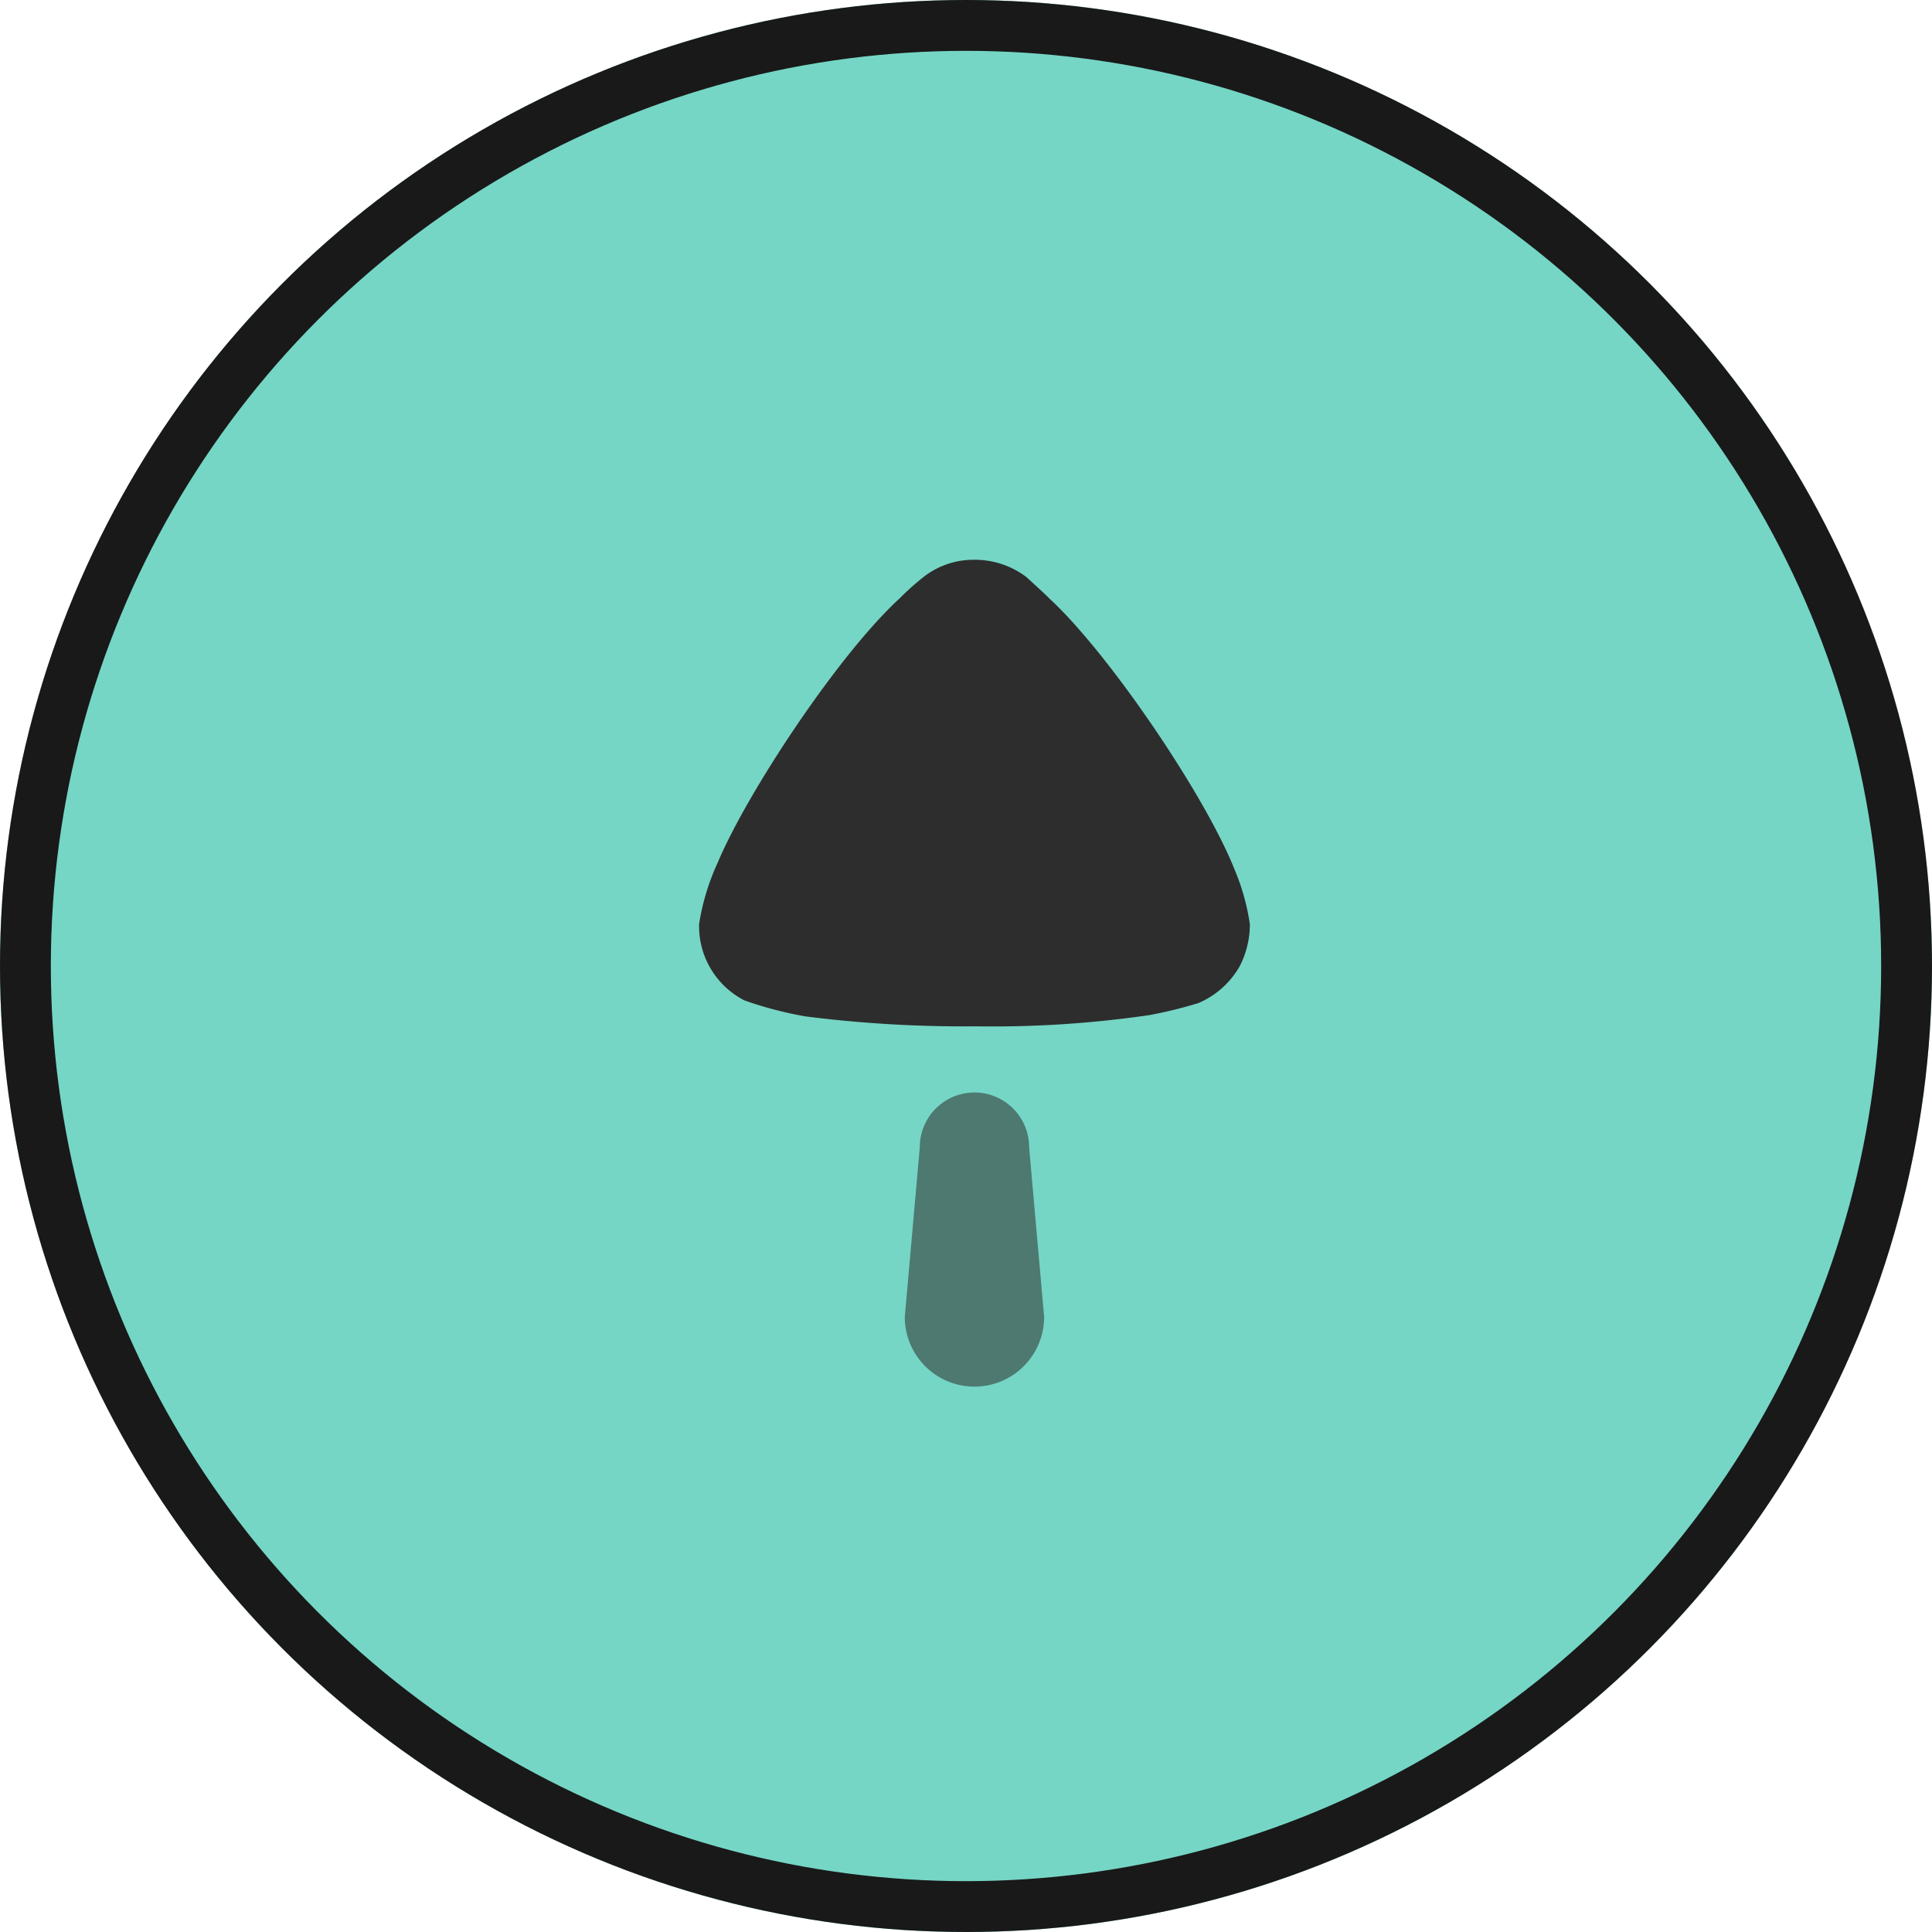
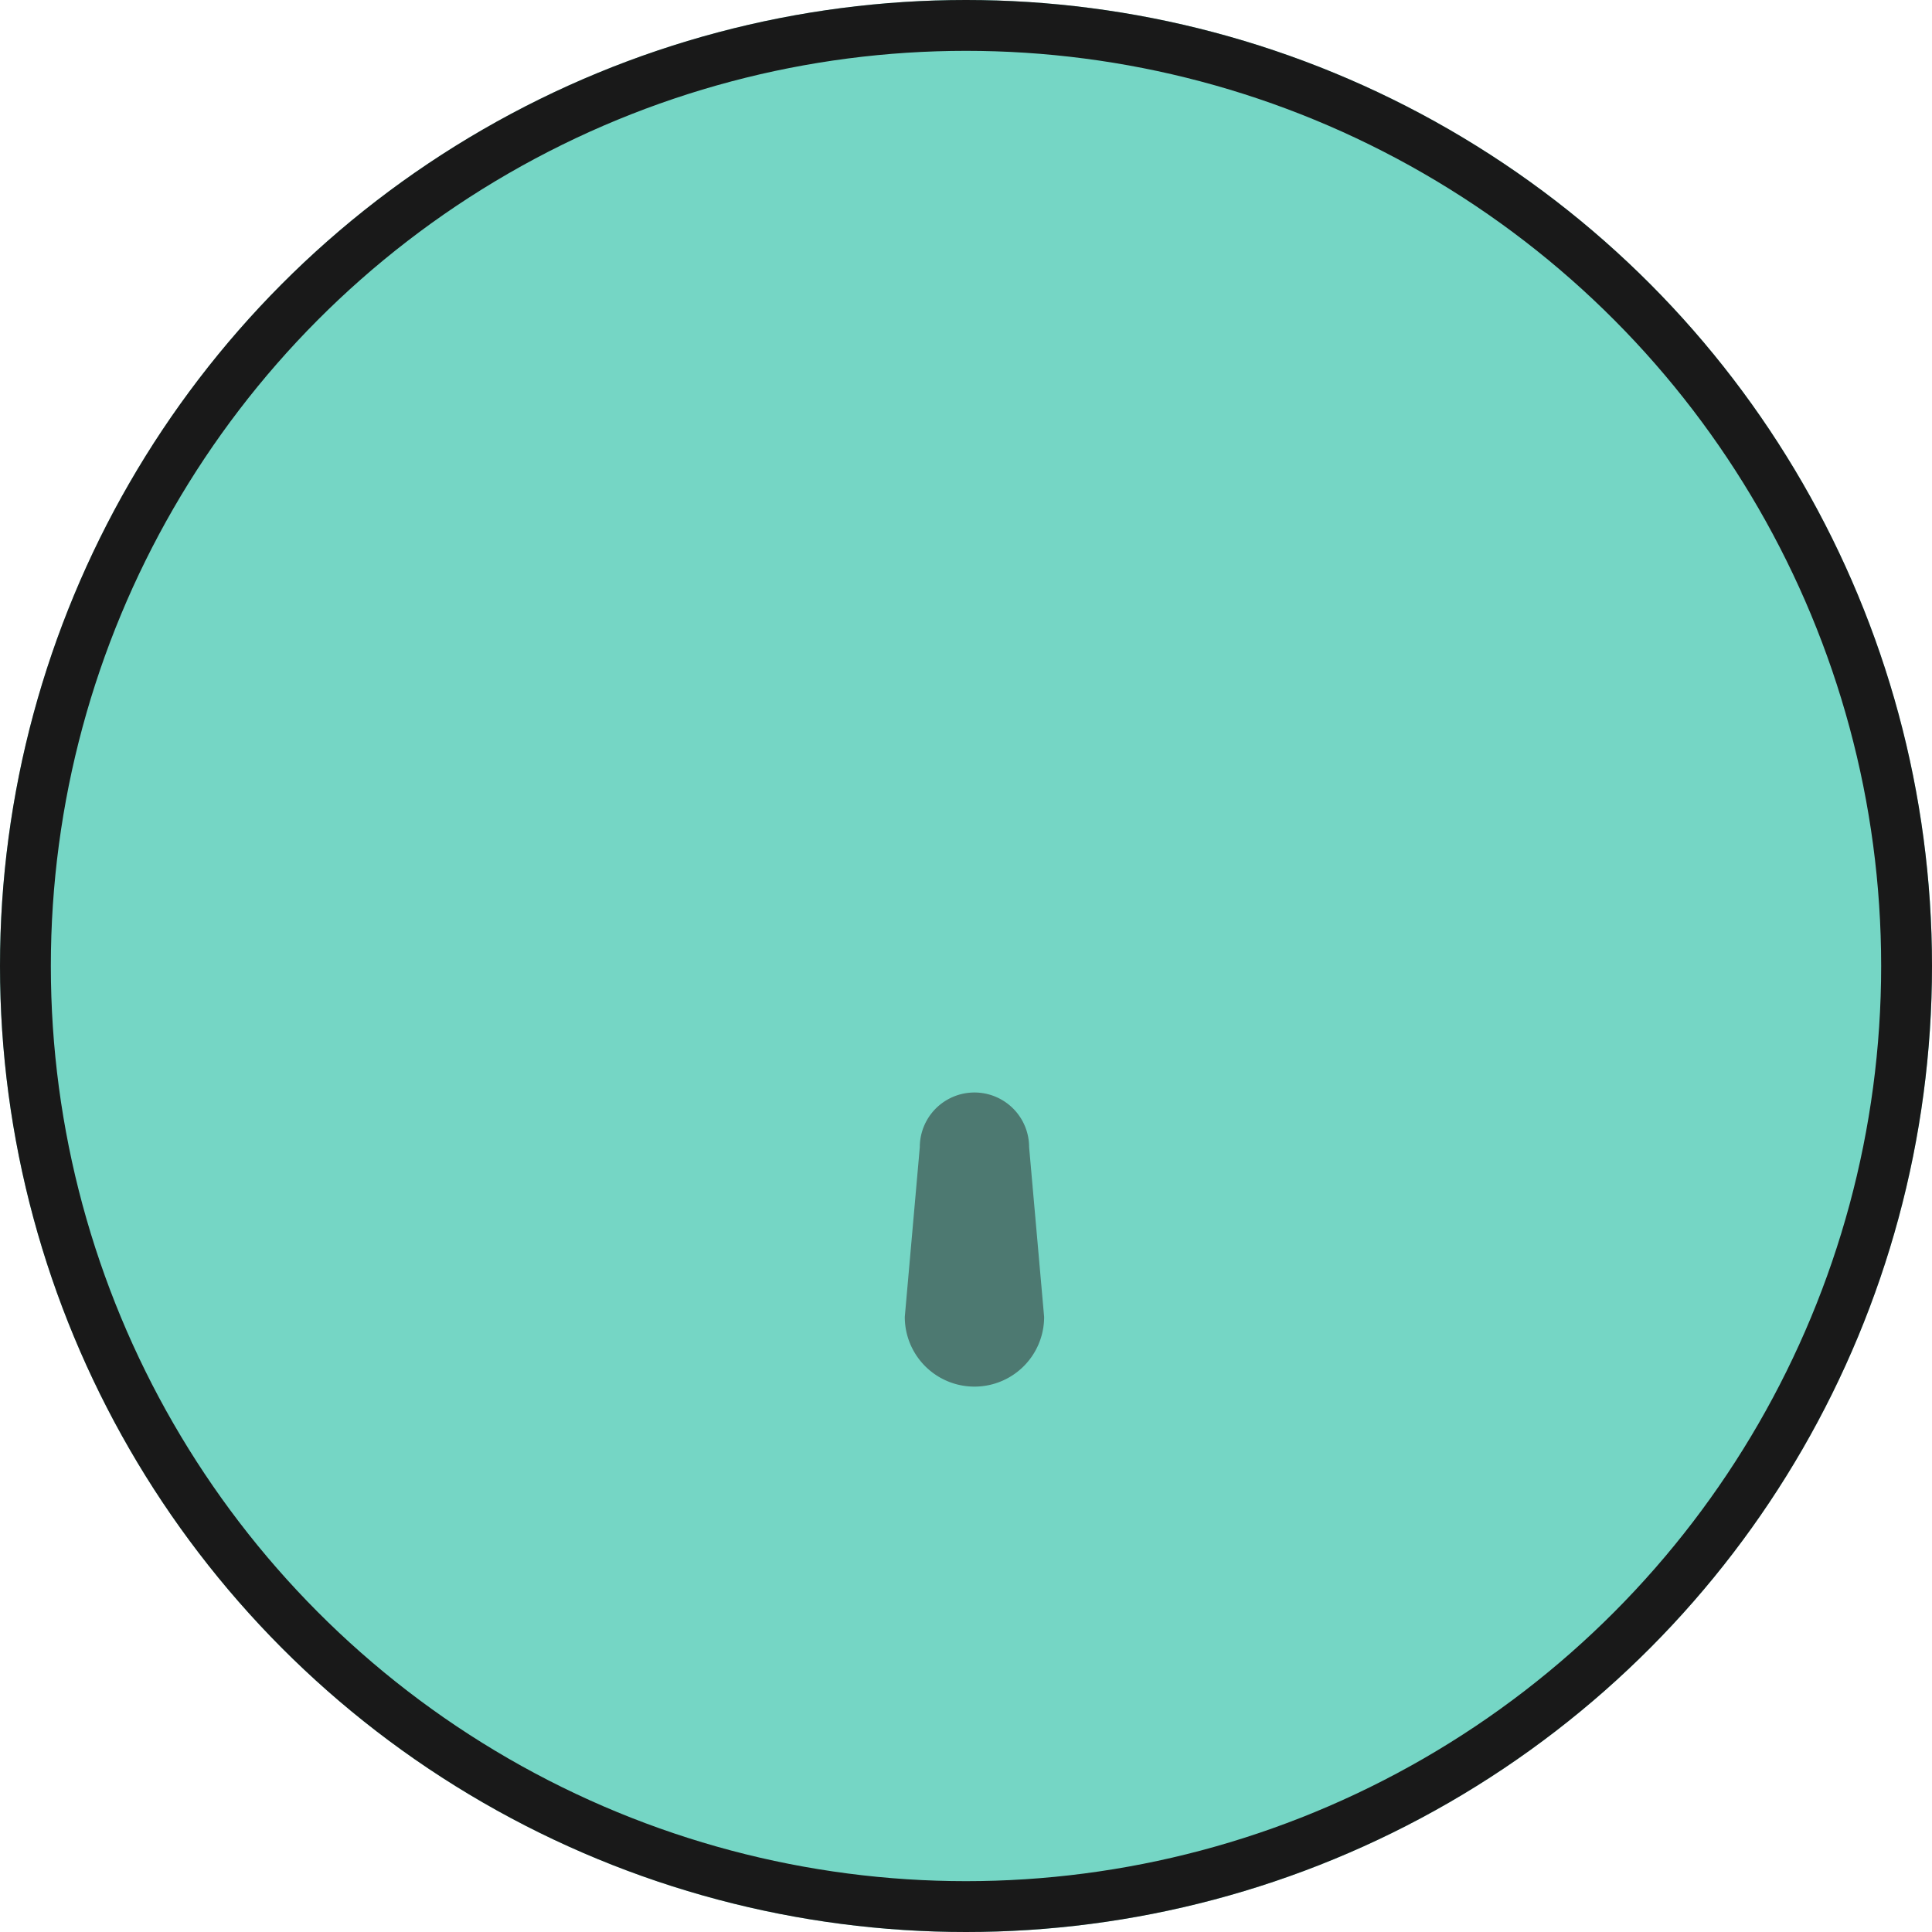
<svg xmlns="http://www.w3.org/2000/svg" width="114" height="114" viewBox="0 0 114 114">
  <g id="Group_5" data-name="Group 5" transform="translate(-99 -6542)">
    <g id="Ellipse_23" data-name="Ellipse 23" transform="translate(99 6542)" fill="#75D6C5" stroke="#191919" stroke-width="3">
      <circle cx="57" cy="57" r="57" stroke="none" />
      <circle cx="57" cy="57" r="55.5" fill="none" />
    </g>
    <g id="Iconly_Bulk_Arrow_-_Up" data-name="Iconly/Bulk/Arrow - Up" transform="translate(140.25 6575.029)">
      <g id="Arrow_-_Up" data-name="Arrow - Up" transform="translate(32.5 48.75) rotate(180)">
        <path id="Fill_1" data-name="Fill 1" d="M.886,14.09,0,4.071a4.111,4.111,0,0,1,8.222,0L7.336,14.09a3.225,3.225,0,0,1-6.45,0" transform="translate(12.14 0)" fill="#2d2d2d" opacity="0.55" />
-         <path id="Fill_4" data-name="Fill 4" d="M13.189,26.514c-.158-.157-.826-.742-1.381-1.291C8.332,22.017,2.649,13.647.91,9.268A13.075,13.075,0,0,1,0,6.021,5.417,5.417,0,0,1,.594,3.557,5.107,5.107,0,0,1,3.043,1.368,26.514,26.514,0,0,1,5.925.662,64.015,64.015,0,0,1,16.232,0,73.913,73.913,0,0,1,26.22.585a22.37,22.37,0,0,1,3.595.94A4.914,4.914,0,0,1,32.5,5.865v.157a13.625,13.625,0,0,1-1.1,3.637c-1.739,4.145-7.148,12.317-10.743,15.6a15.418,15.418,0,0,1-1.5,1.33,4.788,4.788,0,0,1-2.882.94,5.027,5.027,0,0,1-3.082-1.016" transform="translate(0 21.22)" fill="#2d2d2d" />
      </g>
    </g>
  </g>
</svg>